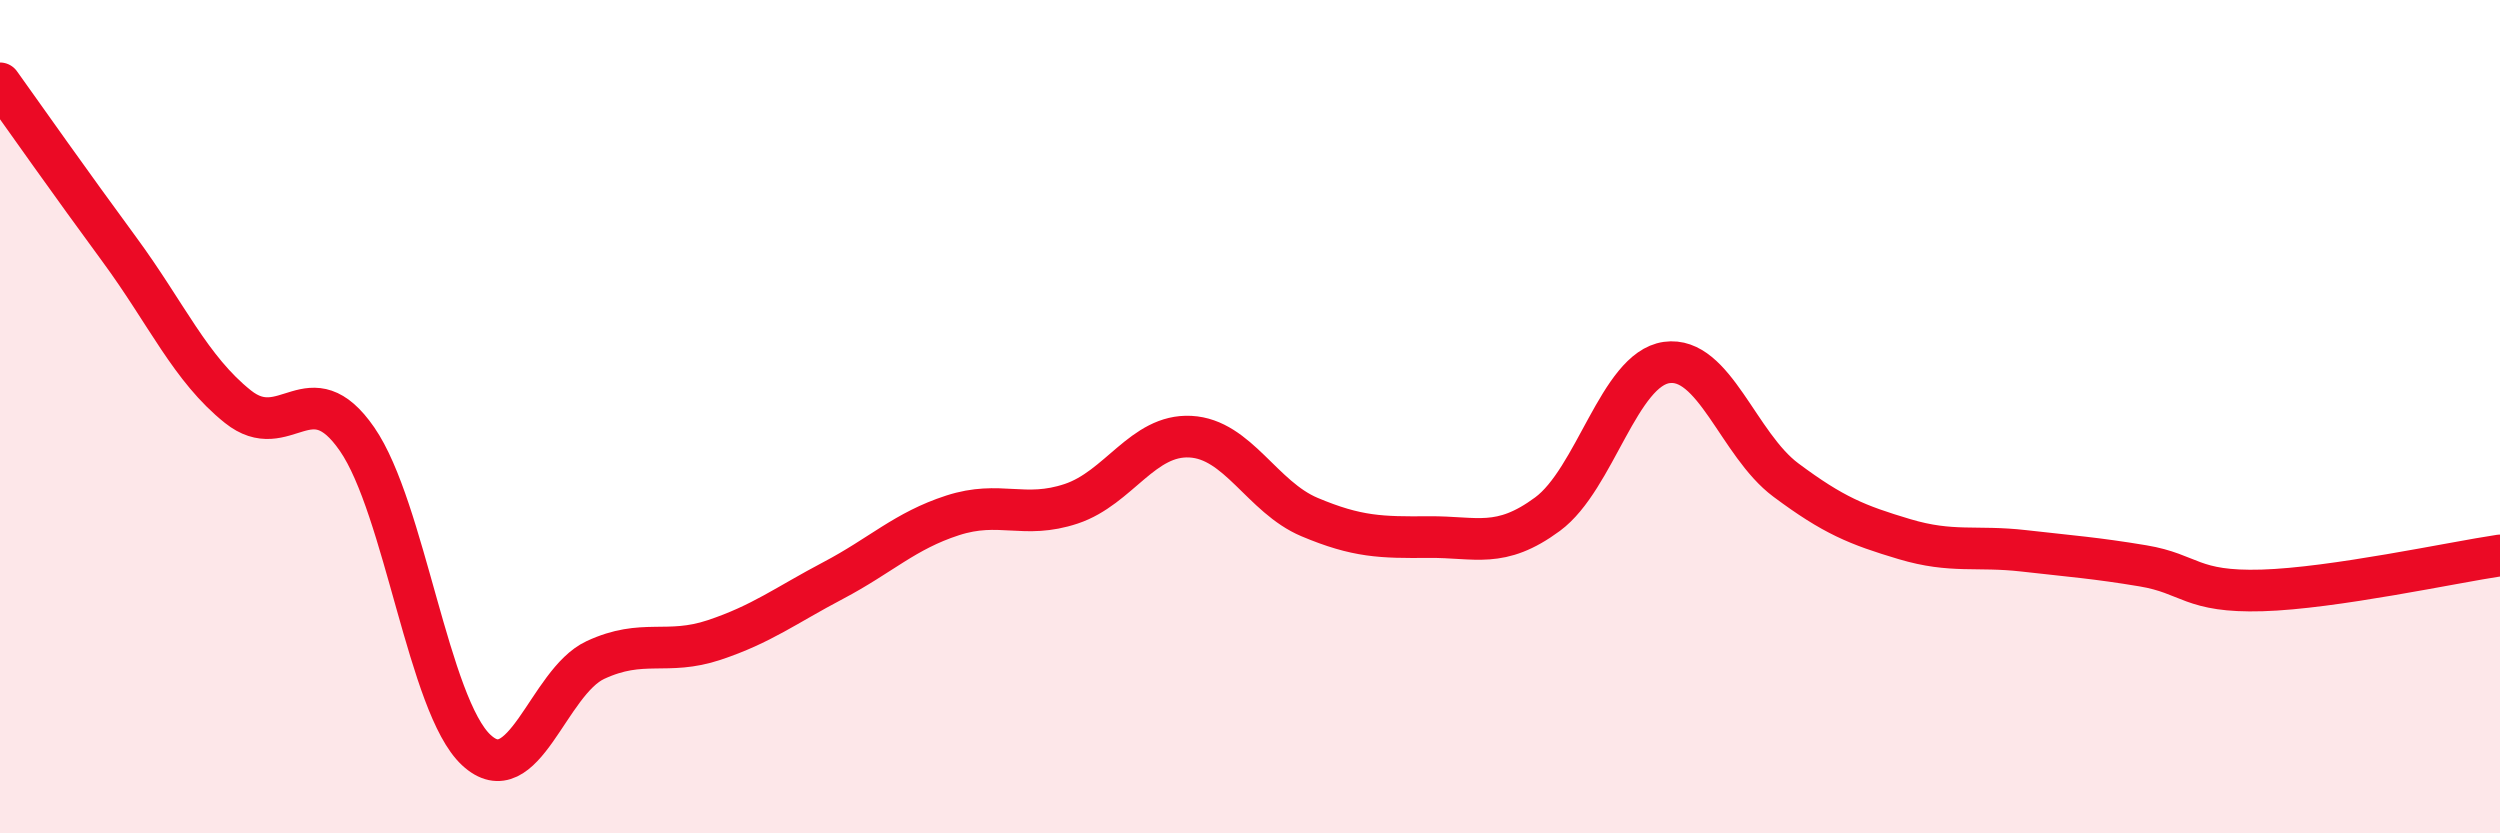
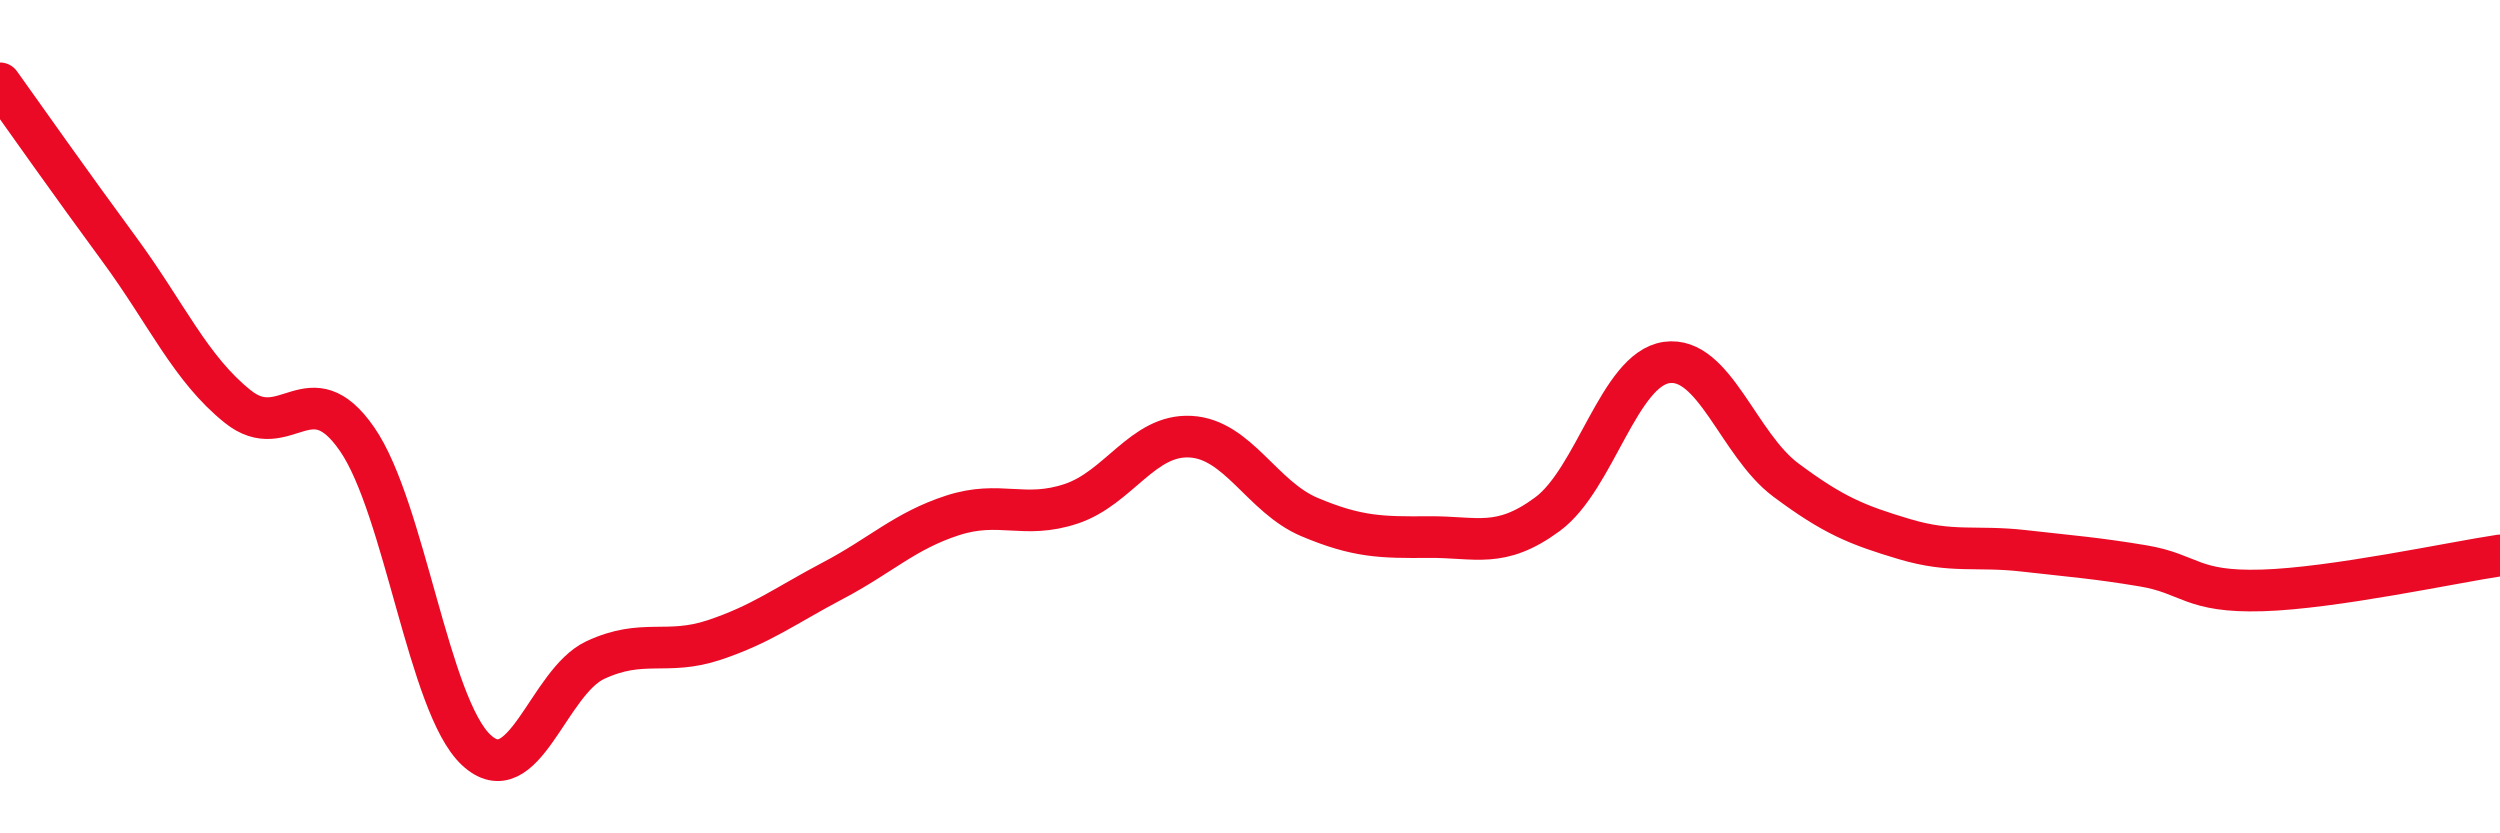
<svg xmlns="http://www.w3.org/2000/svg" width="60" height="20" viewBox="0 0 60 20">
-   <path d="M 0,2 C 0.57,2.8 1.72,4.43 2.86,5.98 C 4,7.53 4.57,8.85 5.71,9.76 C 6.85,10.67 7.43,8.89 8.57,10.54 C 9.71,12.19 10.29,16.94 11.43,18 C 12.57,19.06 13.15,16.37 14.29,15.84 C 15.43,15.31 16,15.74 17.14,15.36 C 18.28,14.98 18.86,14.53 20,13.93 C 21.14,13.33 21.72,12.74 22.86,12.37 C 24,12 24.57,12.47 25.71,12.09 C 26.85,11.71 27.43,10.42 28.57,10.48 C 29.71,10.54 30.29,11.93 31.43,12.41 C 32.57,12.89 33.15,12.9 34.29,12.89 C 35.43,12.88 36,13.18 37.14,12.34 C 38.28,11.5 38.86,8.86 40,8.7 C 41.14,8.54 41.72,10.67 42.86,11.52 C 44,12.37 44.57,12.6 45.71,12.94 C 46.85,13.28 47.43,13.09 48.57,13.22 C 49.71,13.35 50.29,13.39 51.43,13.58 C 52.57,13.77 52.58,14.22 54.29,14.17 C 56,14.12 58.86,13.5 60,13.33L60 20L0 20Z" fill="#EB0A25" opacity="0.1" stroke-linecap="round" stroke-linejoin="round" />
  <path d="M 0,2 C 0.57,2.8 1.72,4.43 2.86,5.98 C 4,7.53 4.57,8.85 5.71,9.76 C 6.85,10.67 7.43,8.89 8.57,10.54 C 9.71,12.19 10.29,16.94 11.43,18 C 12.57,19.06 13.15,16.37 14.29,15.84 C 15.43,15.31 16,15.74 17.14,15.36 C 18.28,14.98 18.86,14.53 20,13.93 C 21.14,13.33 21.72,12.74 22.86,12.37 C 24,12 24.57,12.47 25.71,12.09 C 26.85,11.71 27.43,10.42 28.57,10.48 C 29.71,10.54 30.29,11.93 31.43,12.41 C 32.57,12.89 33.15,12.9 34.29,12.89 C 35.43,12.88 36,13.18 37.14,12.34 C 38.28,11.5 38.86,8.86 40,8.7 C 41.14,8.54 41.72,10.67 42.86,11.52 C 44,12.37 44.57,12.6 45.71,12.94 C 46.85,13.28 47.43,13.09 48.57,13.22 C 49.71,13.35 50.29,13.39 51.43,13.58 C 52.57,13.77 52.58,14.22 54.29,14.17 C 56,14.12 58.86,13.5 60,13.33" stroke="#EB0A25" stroke-width="1" fill="none" stroke-linecap="round" stroke-linejoin="round" />
</svg>